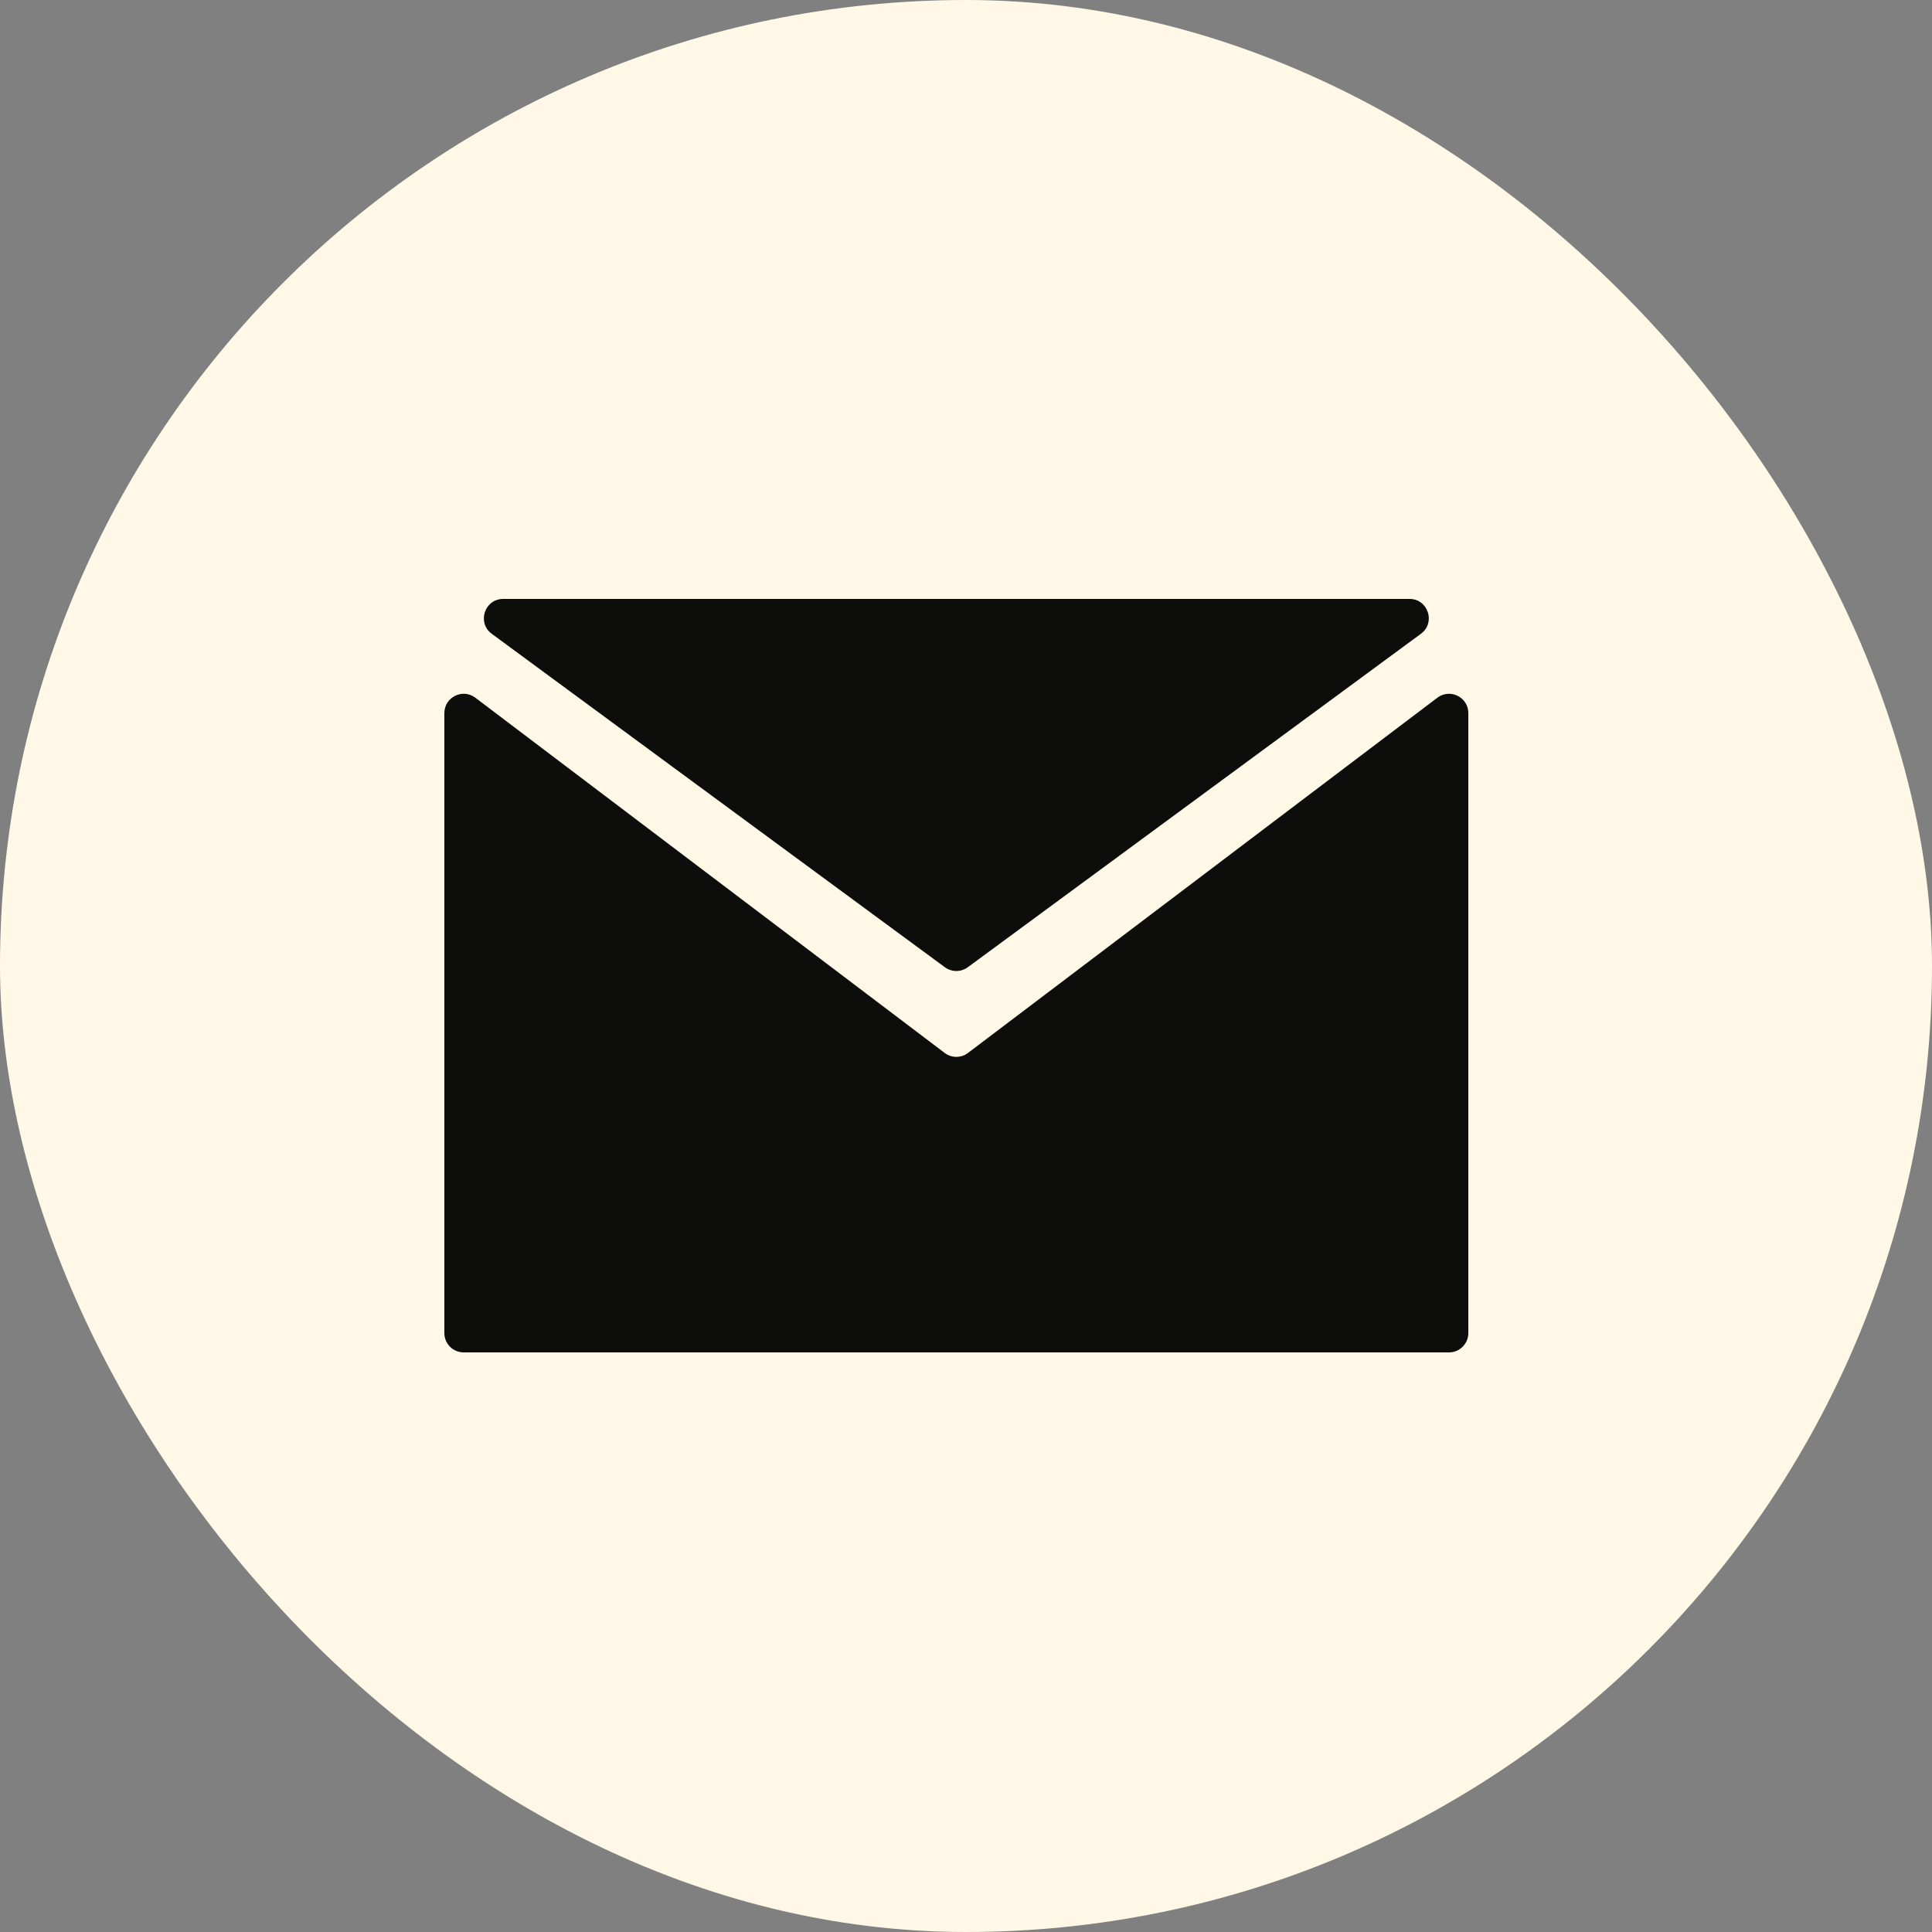
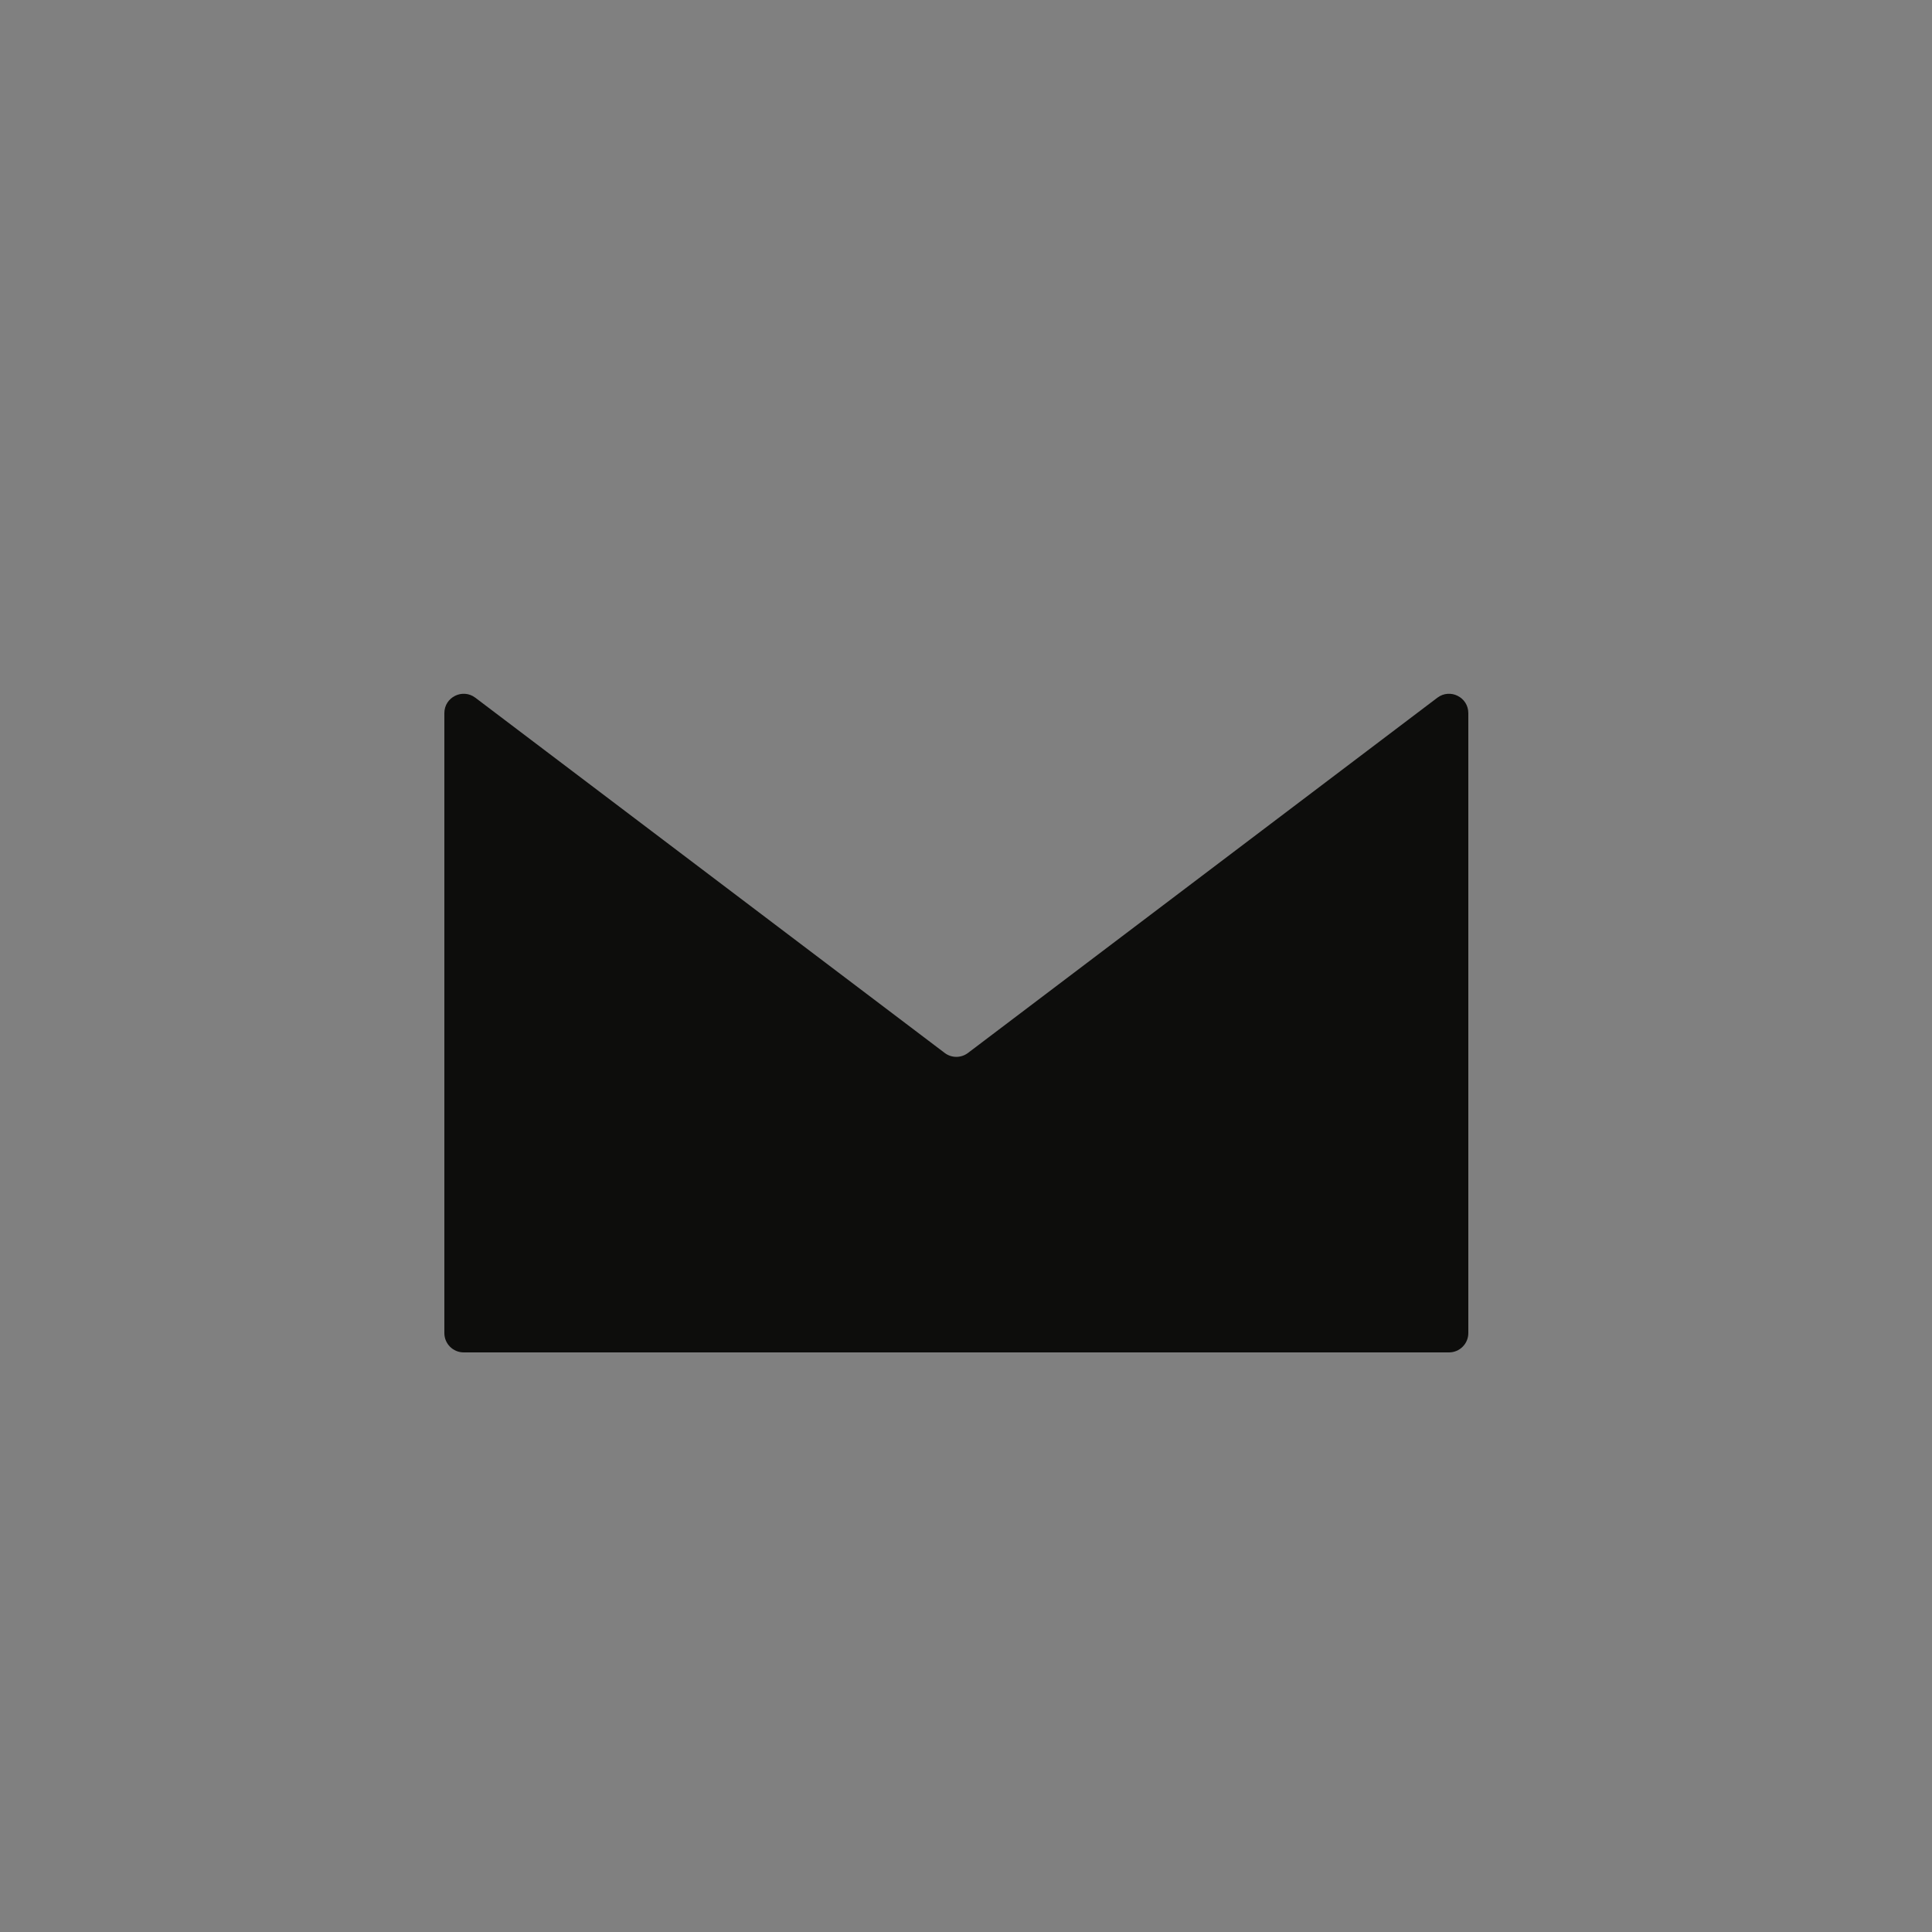
<svg xmlns="http://www.w3.org/2000/svg" width="100" height="100" viewBox="0 0 100 100" fill="none">
  <rect x="0" y="0" width="100" height="100" fill="#808080" stroke="none" />
-   <rect width="100" height="100" rx="50" fill="#FFF8E7" />
  <path d="M23 69V36.911C23 36.085 23.945 35.615 24.604 36.114L48.897 54.5C49.254 54.771 49.746 54.771 50.103 54.5L74.397 36.114C75.055 35.615 76 36.085 76 36.911V69C76 69.552 75.552 70 75 70H24C23.448 70 23 69.552 23 69Z" fill="#0D0D0C" />
-   <path d="M48.907 50.064L25.453 32.805C24.676 32.233 25.081 31 26.046 31H72.954C73.919 31 74.324 32.233 73.546 32.805L50.093 50.064C49.74 50.323 49.26 50.323 48.907 50.064Z" fill="#0D0D0C" />
</svg>